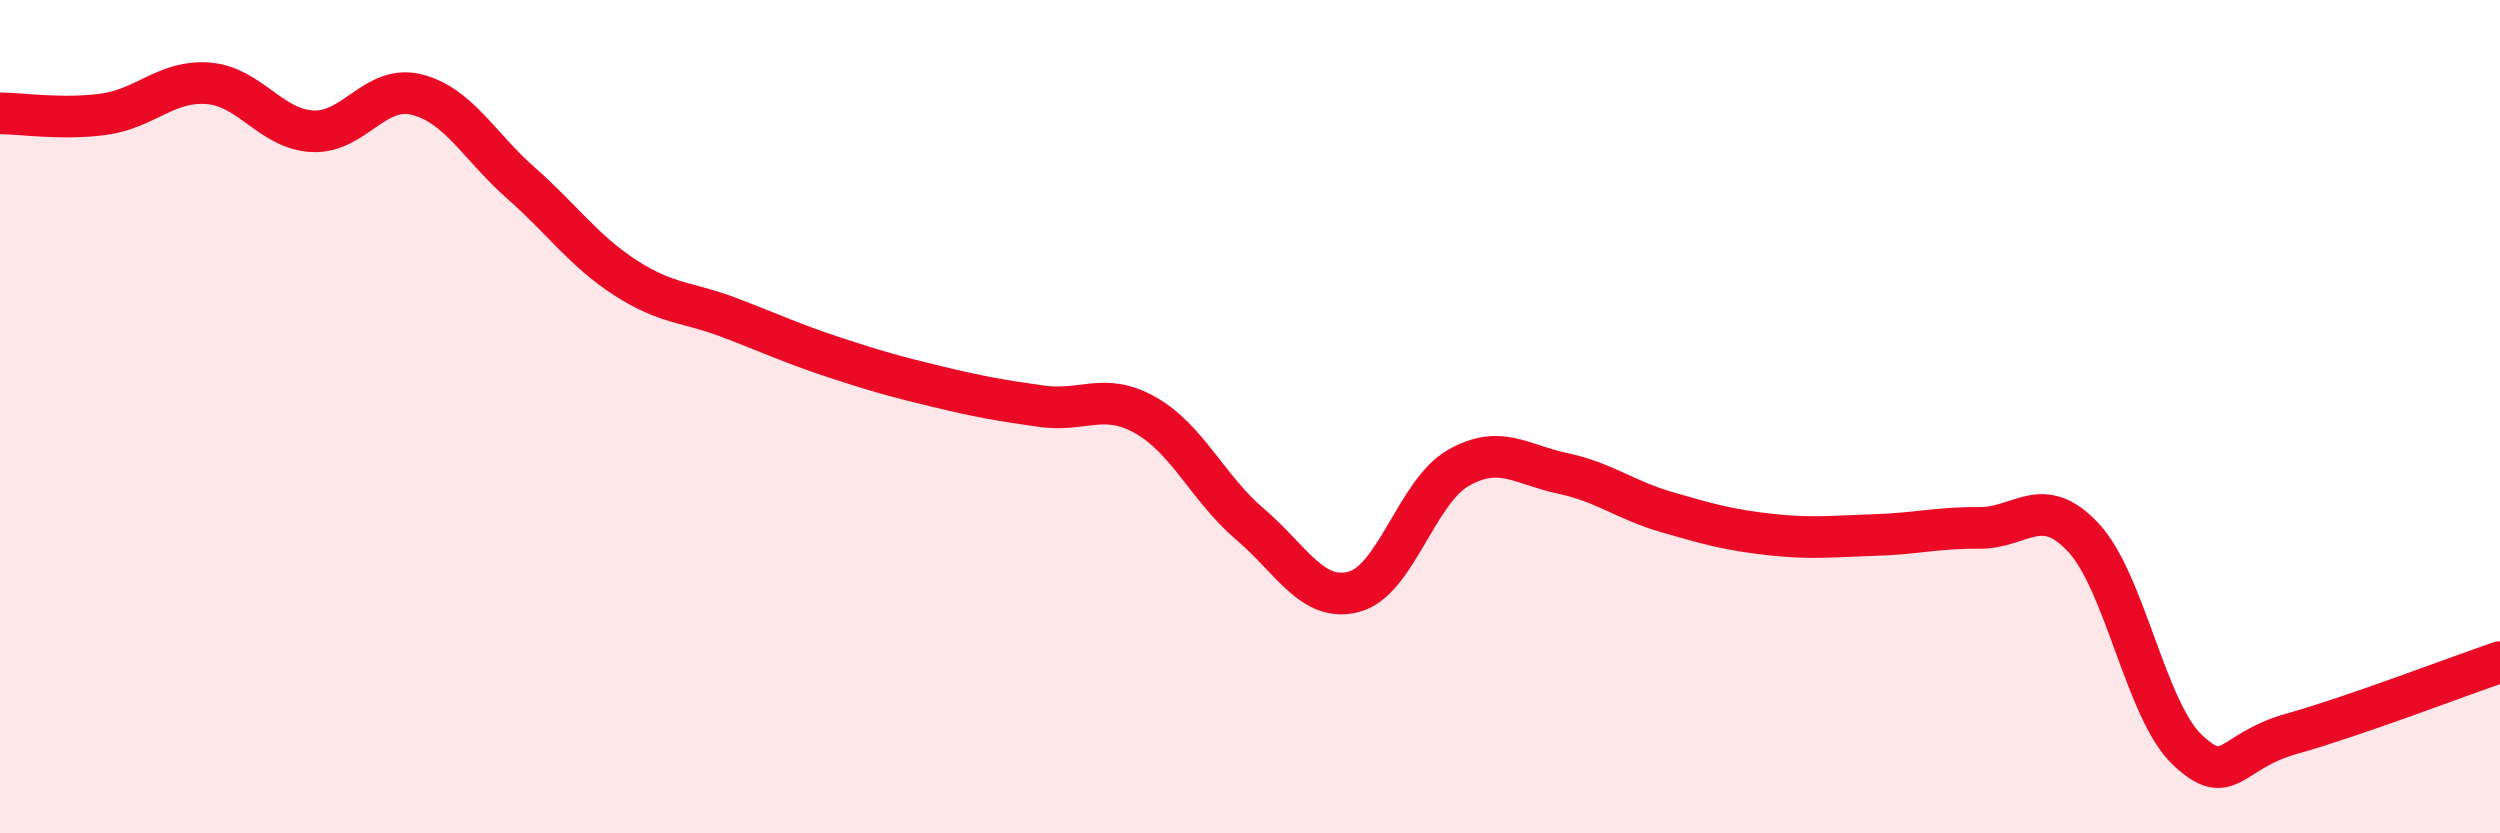
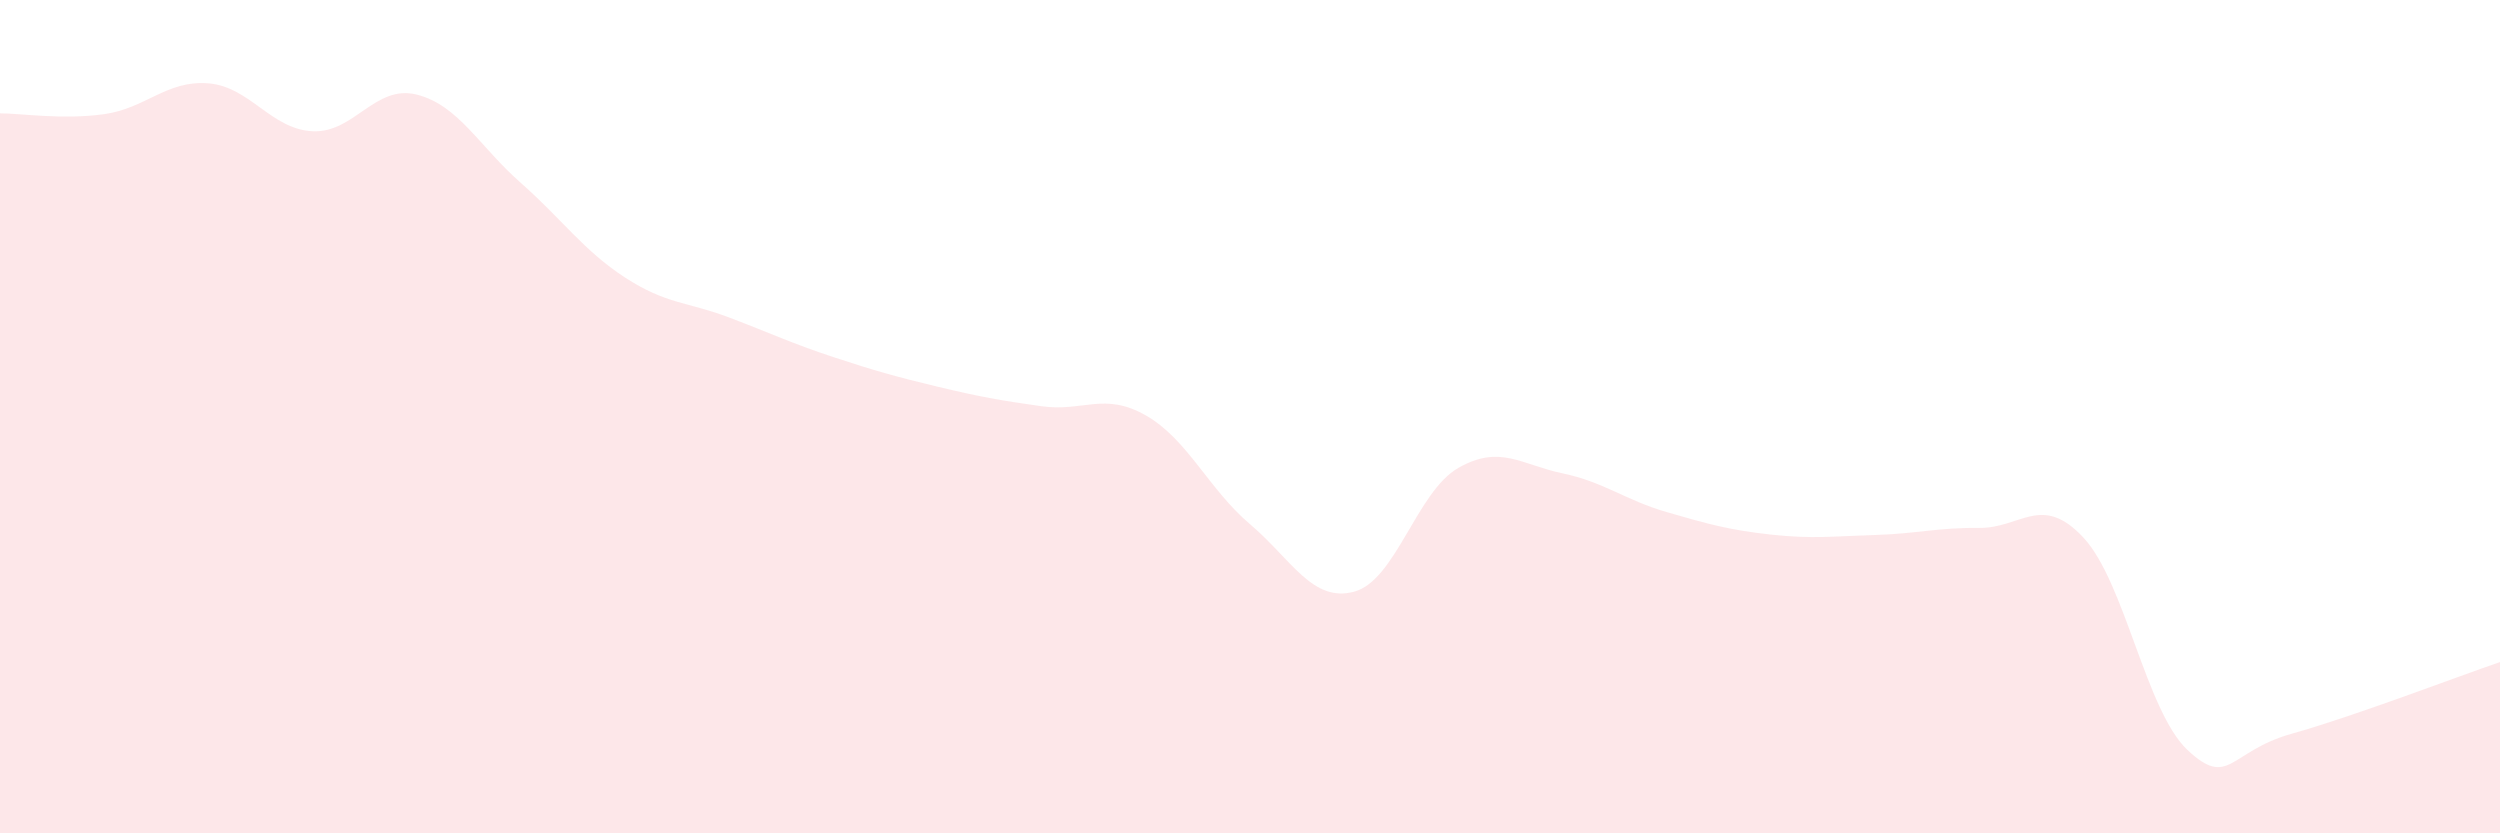
<svg xmlns="http://www.w3.org/2000/svg" width="60" height="20" viewBox="0 0 60 20">
  <path d="M 0,2.72 C 0.5,2.72 1.5,2.88 2.5,2.74 C 3.5,2.6 4,1.92 5,2 C 6,2.08 6.5,3.1 7.5,3.15 C 8.5,3.2 9,2.02 10,2.27 C 11,2.52 11.5,3.51 12.5,4.39 C 13.5,5.27 14,6.01 15,6.66 C 16,7.31 16.5,7.24 17.5,7.62 C 18.5,8 19,8.24 20,8.57 C 21,8.9 21.5,9.04 22.5,9.28 C 23.5,9.52 24,9.61 25,9.75 C 26,9.89 26.5,9.4 27.5,9.97 C 28.5,10.54 29,11.73 30,12.58 C 31,13.43 31.5,14.47 32.5,14.2 C 33.5,13.93 34,11.8 35,11.23 C 36,10.66 36.5,11.15 37.5,11.36 C 38.5,11.57 39,12 40,12.29 C 41,12.58 41.5,12.72 42.5,12.83 C 43.5,12.94 44,12.87 45,12.84 C 46,12.81 46.5,12.66 47.5,12.67 C 48.5,12.68 49,11.83 50,12.9 C 51,13.97 51.5,17.06 52.5,18 C 53.5,18.94 53.5,18.03 55,17.61 C 56.5,17.19 59,16.23 60,15.89L60 20L0 20Z" fill="#EB0A25" opacity="0.1" stroke-linecap="round" stroke-linejoin="round" />
-   <path d="M 0,2.72 C 0.5,2.72 1.5,2.88 2.5,2.74 C 3.5,2.6 4,1.92 5,2 C 6,2.08 6.5,3.1 7.5,3.15 C 8.5,3.2 9,2.02 10,2.27 C 11,2.52 11.5,3.51 12.5,4.39 C 13.5,5.27 14,6.01 15,6.66 C 16,7.31 16.5,7.24 17.5,7.62 C 18.5,8 19,8.24 20,8.57 C 21,8.9 21.5,9.04 22.5,9.28 C 23.5,9.52 24,9.61 25,9.75 C 26,9.89 26.5,9.4 27.5,9.97 C 28.5,10.54 29,11.73 30,12.58 C 31,13.43 31.5,14.47 32.5,14.2 C 33.5,13.93 34,11.8 35,11.23 C 36,10.66 36.5,11.15 37.5,11.36 C 38.5,11.57 39,12 40,12.29 C 41,12.58 41.5,12.72 42.5,12.83 C 43.5,12.94 44,12.87 45,12.84 C 46,12.81 46.5,12.66 47.5,12.67 C 48.5,12.68 49,11.83 50,12.9 C 51,13.97 51.5,17.06 52.5,18 C 53.5,18.94 53.5,18.03 55,17.61 C 56.5,17.19 59,16.23 60,15.89" stroke="#EB0A25" stroke-width="1" fill="none" stroke-linecap="round" stroke-linejoin="round" />
</svg>